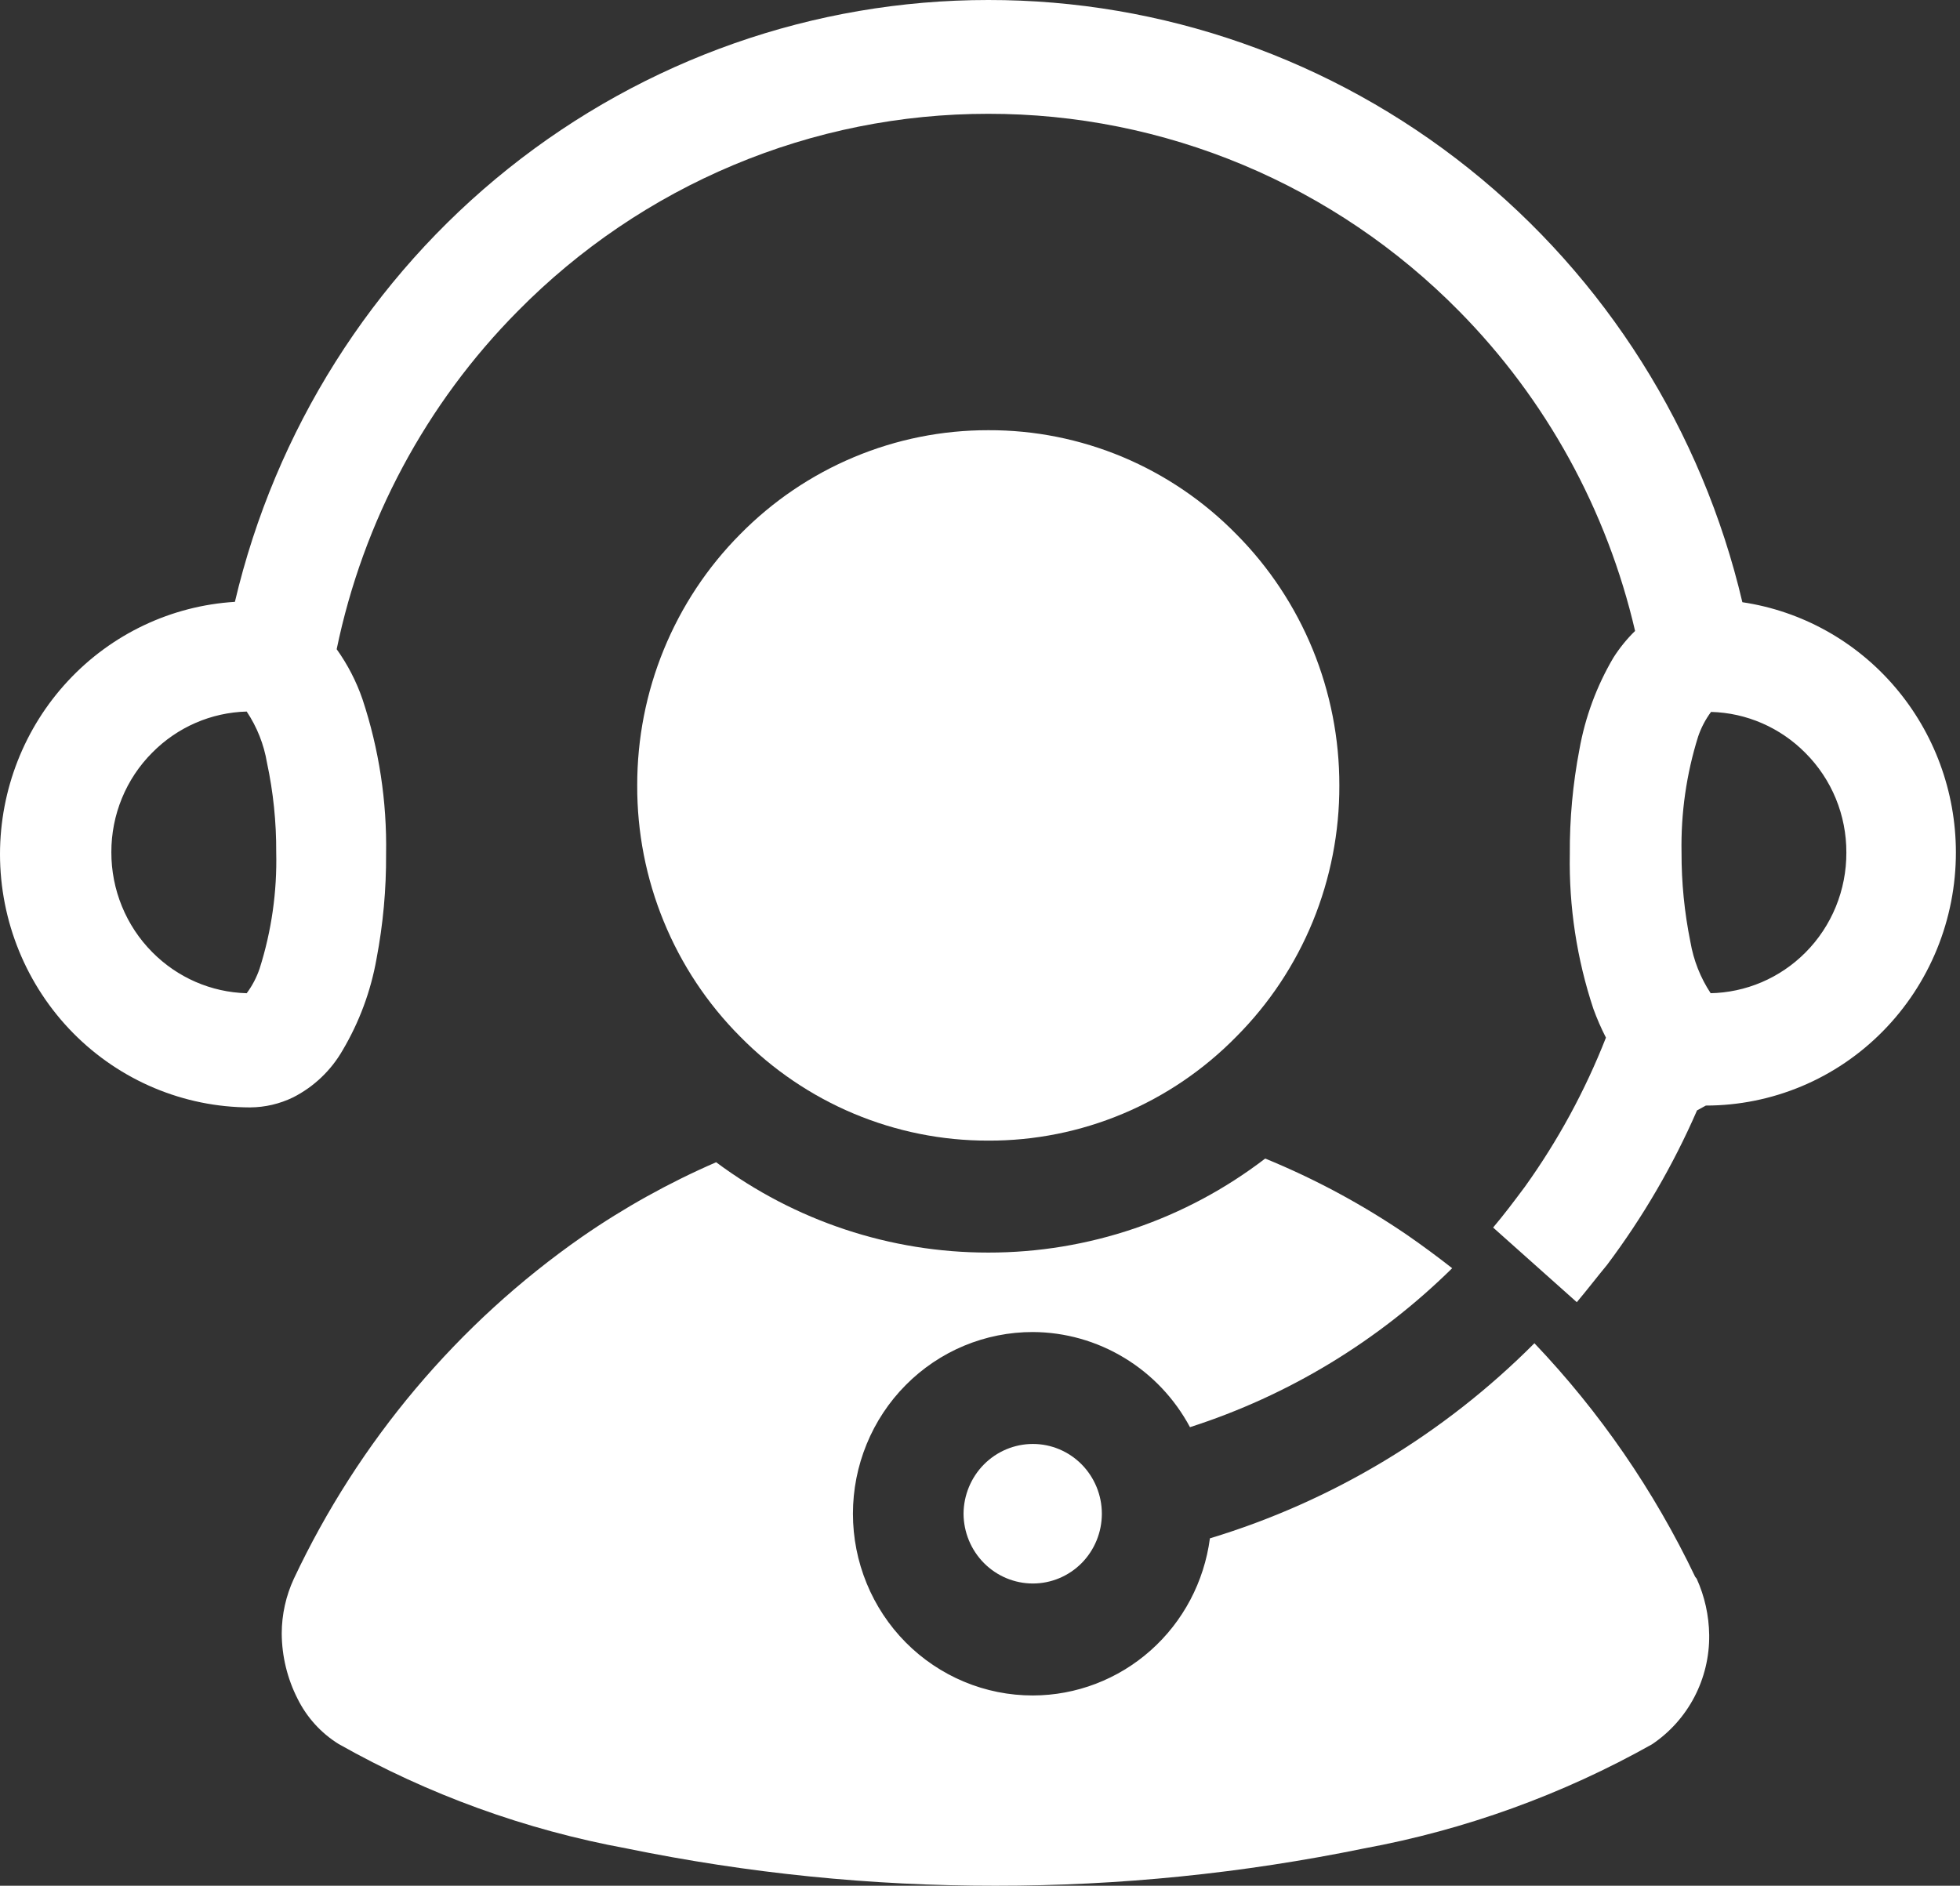
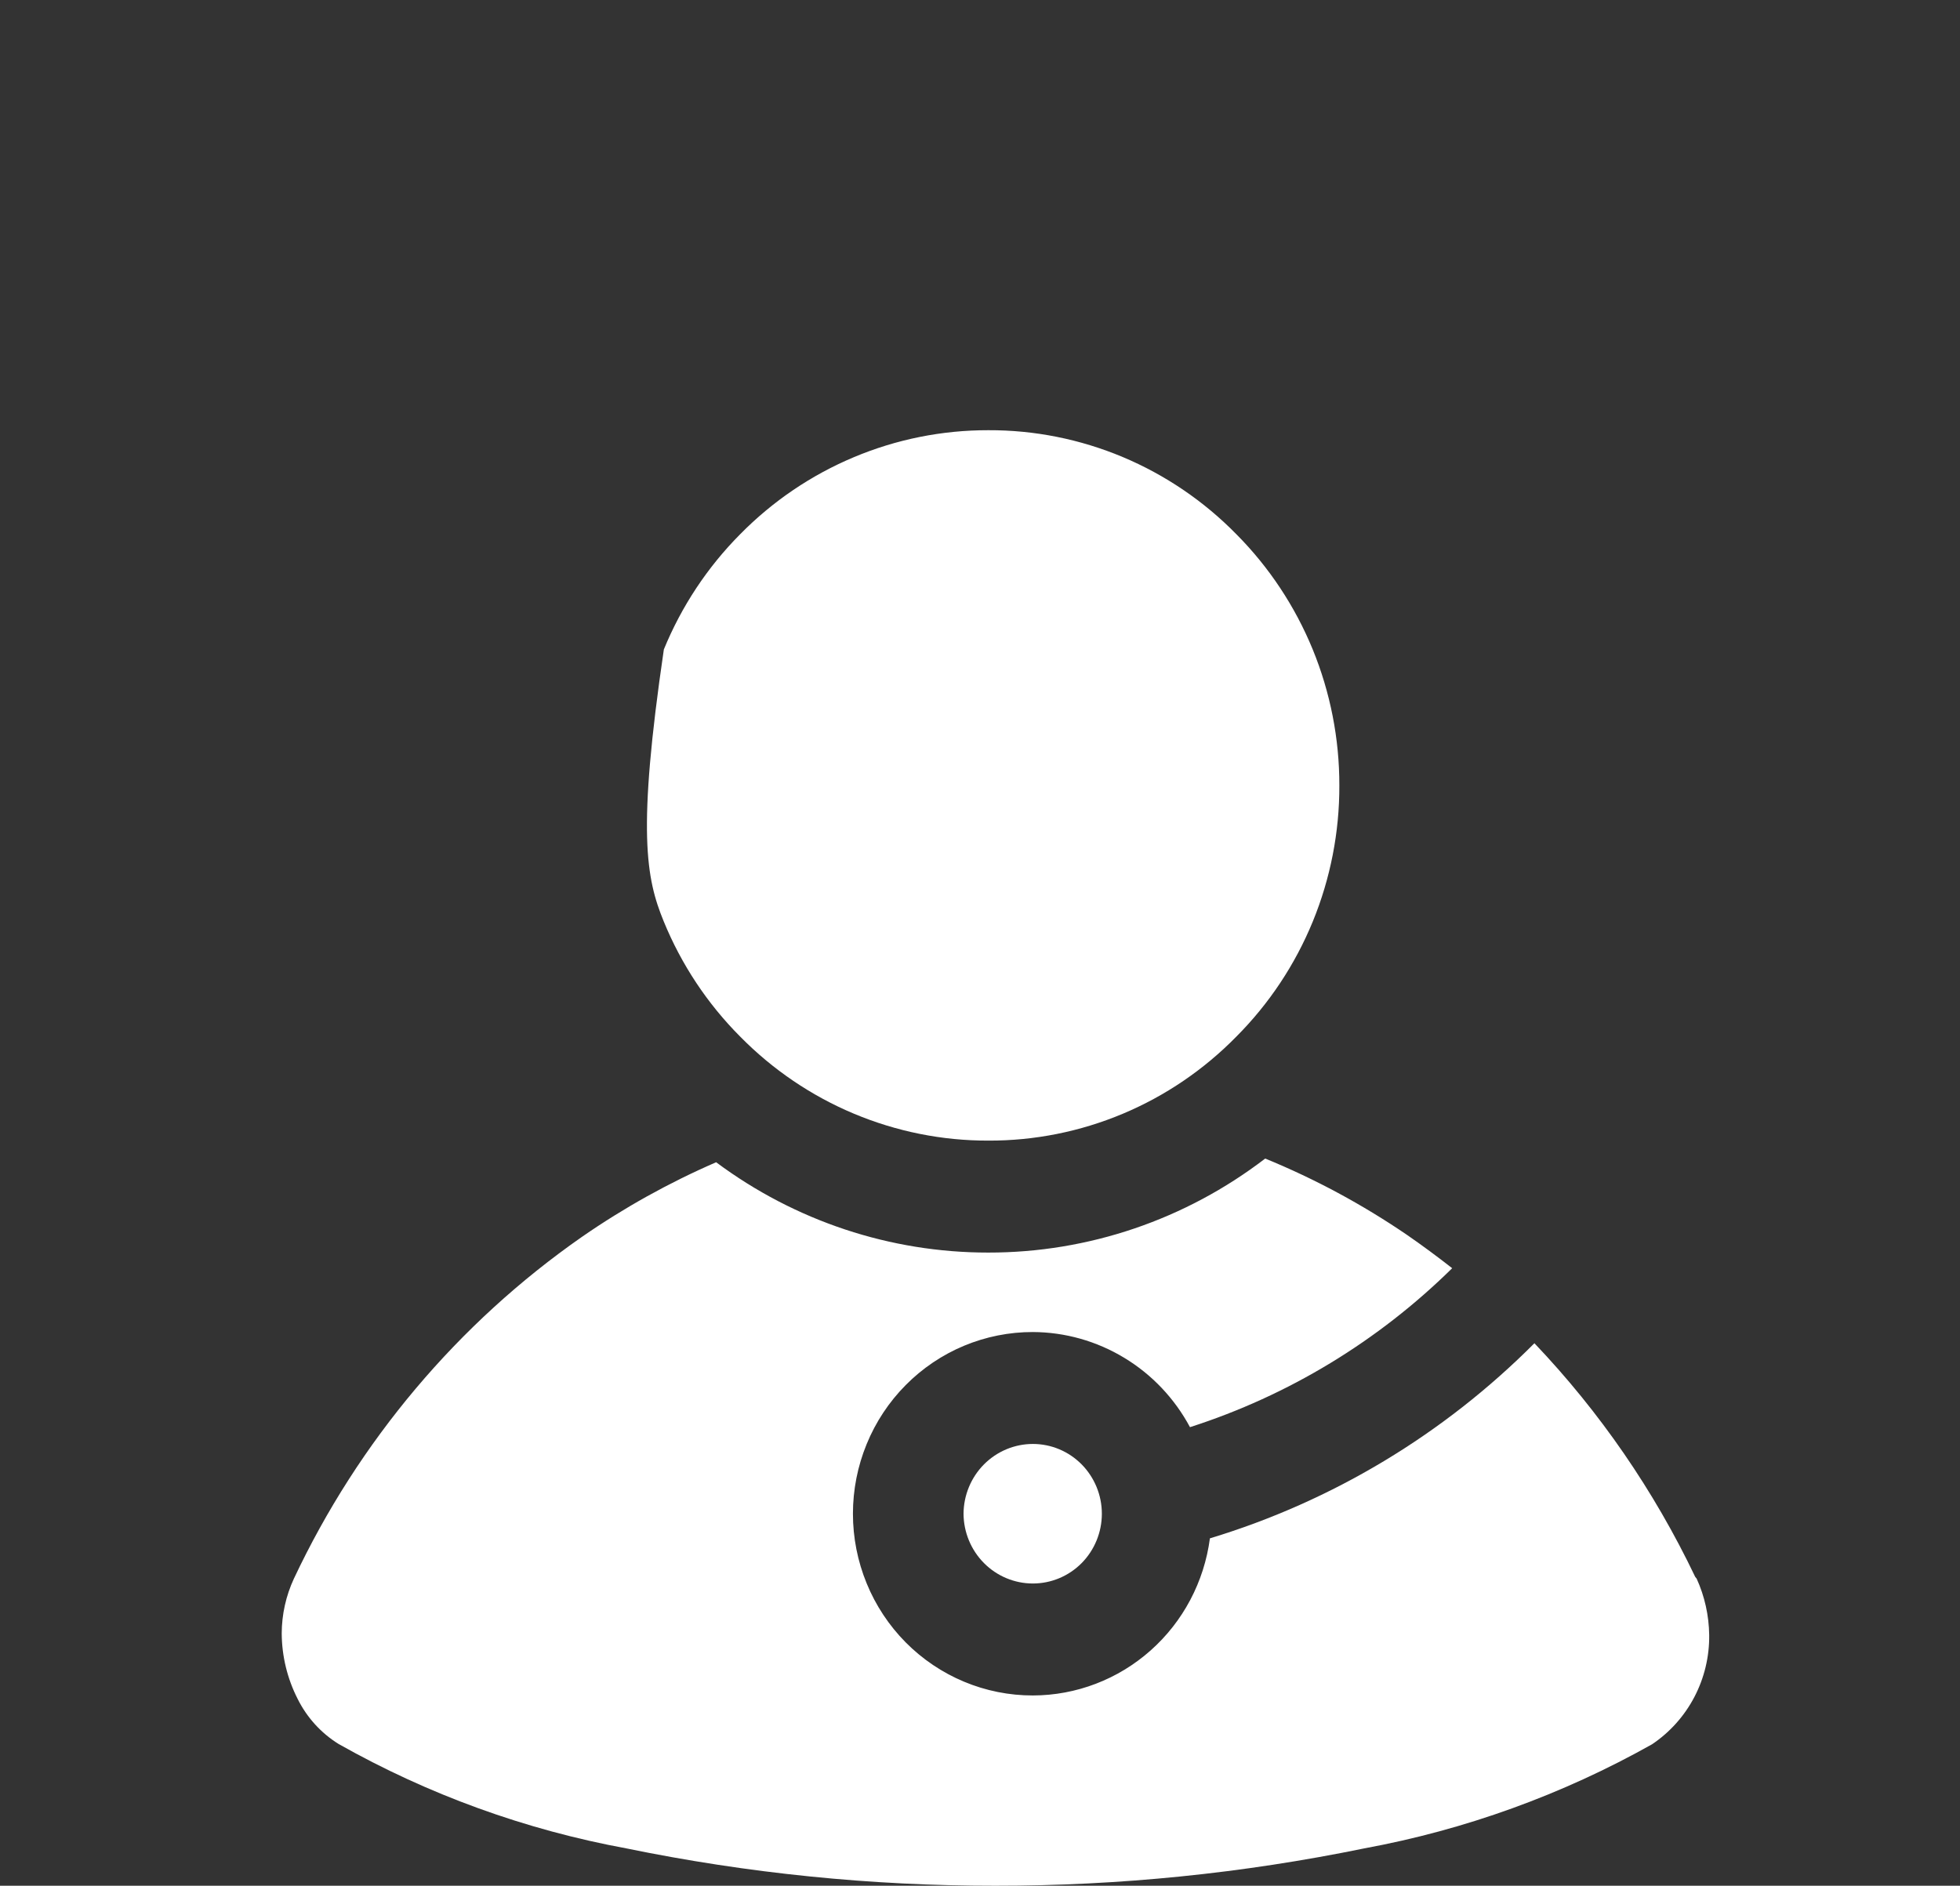
<svg xmlns="http://www.w3.org/2000/svg" width="53" height="51" viewBox="0 0 53 51" fill="none">
  <rect x="0" y="0" width="53" height="51" fill="#333333" stroke="none" />
  <path d="M45.839 42.645C44.729 40.32 43.262 38.187 41.492 36.328C39.04 38.79 36.026 40.603 32.717 41.605C32.562 42.78 31.992 43.858 31.111 44.639C30.231 45.42 29.101 45.852 27.93 45.854C27.292 45.855 26.659 45.729 26.069 45.482C25.479 45.236 24.942 44.874 24.49 44.418C24.038 43.961 23.679 43.419 23.435 42.822C23.19 42.225 23.064 41.585 23.064 40.939C23.064 40.293 23.19 39.653 23.435 39.056C23.679 38.459 24.038 37.917 24.49 37.461C24.942 37.004 25.479 36.642 26.069 36.396C26.659 36.15 27.292 36.024 27.93 36.025C28.801 36.029 29.655 36.27 30.402 36.723C31.15 37.175 31.763 37.823 32.178 38.598C34.84 37.743 37.267 36.271 39.268 34.299C38.869 33.986 38.46 33.684 38.051 33.401C36.846 32.578 35.56 31.885 34.212 31.333C32.058 32.985 29.427 33.879 26.724 33.876C24.076 33.878 21.497 33.022 19.365 31.433C18.093 31.985 16.877 32.661 15.735 33.452C12.384 35.789 9.698 38.977 7.947 42.695C7.732 43.159 7.619 43.666 7.618 44.178C7.622 44.793 7.769 45.398 8.047 45.944C8.297 46.448 8.68 46.87 9.154 47.165C11.578 48.535 14.21 49.489 16.942 49.991C20.224 50.665 23.564 51.003 26.913 51C30.262 51.003 33.603 50.665 36.885 49.991C39.615 49.489 42.246 48.538 44.672 47.175C45.153 46.852 45.547 46.412 45.817 45.896C46.087 45.38 46.225 44.803 46.218 44.219C46.211 43.693 46.096 43.173 45.879 42.695L45.839 42.645Z" fill="white" />
-   <path d="M20.013 28.033C20.892 28.927 21.938 29.637 23.09 30.12C24.242 30.603 25.477 30.851 26.724 30.848C27.971 30.853 29.206 30.606 30.359 30.123C31.511 29.64 32.556 28.929 33.434 28.033C34.32 27.144 35.022 26.086 35.5 24.92C35.977 23.754 36.221 22.504 36.217 21.242C36.219 19.98 35.974 18.73 35.497 17.564C35.019 16.399 34.318 15.34 33.434 14.45C32.556 13.554 31.511 12.844 30.359 12.36C29.206 11.877 27.971 11.63 26.724 11.635C25.477 11.633 24.242 11.88 23.09 12.364C21.938 12.847 20.892 13.556 20.013 14.45C19.129 15.34 18.428 16.399 17.951 17.564C17.473 18.73 17.229 19.98 17.231 21.242C17.226 22.504 17.47 23.754 17.948 24.92C18.425 26.086 19.127 27.144 20.013 28.033Z" fill="white" />
-   <path d="M46.128 29.9C47.017 29.9 47.897 29.722 48.718 29.378C49.539 29.034 50.284 28.529 50.912 27.892C51.54 27.256 52.038 26.5 52.377 25.669C52.716 24.838 52.89 23.947 52.889 23.048C52.887 21.408 52.303 19.823 51.243 18.582C50.184 17.341 48.719 16.526 47.115 16.287C46.024 11.646 43.417 7.512 39.717 4.557C36.016 1.601 31.438 -0.005 26.724 9.72164e-06C22.014 -0.001 17.442 1.606 13.745 4.559C10.049 7.512 7.444 11.641 6.352 16.277C4.634 16.382 3.02 17.146 1.84 18.414C0.66 19.681 0.002 21.357 0 23.098C-1.94555e-06 24.914 0.712 26.655 1.979 27.94C3.247 29.224 4.967 29.947 6.761 29.95C7.165 29.948 7.563 29.855 7.927 29.678C8.485 29.394 8.95 28.953 9.264 28.406C9.715 27.645 10.026 26.808 10.181 25.934C10.359 25 10.446 24.05 10.44 23.098C10.465 21.676 10.249 20.259 9.802 18.911C9.636 18.428 9.4 17.972 9.104 17.558C9.821 14.093 11.523 10.915 14 8.416C15.669 6.722 17.652 5.379 19.836 4.463C22.019 3.546 24.36 3.076 26.724 3.078C29.089 3.075 31.431 3.545 33.617 4.461C35.802 5.377 37.787 6.721 39.457 8.416C41.806 10.796 43.453 13.79 44.214 17.064C43.99 17.282 43.793 17.526 43.625 17.791C43.175 18.556 42.864 19.396 42.708 20.273C42.53 21.204 42.443 22.15 42.449 23.098C42.423 24.521 42.639 25.937 43.087 27.286C43.184 27.552 43.297 27.812 43.426 28.063C42.864 29.496 42.127 30.852 41.232 32.099C40.953 32.473 40.674 32.846 40.375 33.199L42.638 35.218C42.927 34.874 43.197 34.521 43.456 34.209C44.426 32.917 45.243 31.515 45.889 30.031L46.128 29.9ZM7.469 23.048C7.494 24.115 7.343 25.18 7.02 26.196C6.939 26.435 6.821 26.66 6.671 26.862C5.711 26.837 4.797 26.439 4.118 25.752C3.766 25.398 3.487 24.977 3.297 24.512C3.107 24.048 3.01 23.55 3.011 23.048C3.01 22.547 3.107 22.051 3.297 21.588C3.487 21.125 3.766 20.706 4.118 20.354C4.797 19.666 5.711 19.269 6.671 19.244C6.949 19.66 7.136 20.131 7.219 20.626C7.39 21.422 7.473 22.234 7.469 23.048ZM46.258 26.862C45.98 26.442 45.794 25.968 45.709 25.47C45.548 24.676 45.468 23.868 45.47 23.058C45.45 21.994 45.601 20.934 45.919 19.92C46 19.681 46.118 19.456 46.268 19.254C47.228 19.279 48.141 19.677 48.82 20.364C49.172 20.716 49.452 21.136 49.642 21.598C49.832 22.061 49.929 22.557 49.927 23.058C49.929 23.56 49.832 24.058 49.642 24.523C49.452 24.987 49.173 25.408 48.82 25.762C48.132 26.453 47.207 26.847 46.238 26.862H46.258Z" fill="white" />
+   <path d="M20.013 28.033C20.892 28.927 21.938 29.637 23.09 30.12C24.242 30.603 25.477 30.851 26.724 30.848C27.971 30.853 29.206 30.606 30.359 30.123C31.511 29.64 32.556 28.929 33.434 28.033C34.32 27.144 35.022 26.086 35.5 24.92C35.977 23.754 36.221 22.504 36.217 21.242C36.219 19.98 35.974 18.73 35.497 17.564C35.019 16.399 34.318 15.34 33.434 14.45C32.556 13.554 31.511 12.844 30.359 12.36C29.206 11.877 27.971 11.63 26.724 11.635C25.477 11.633 24.242 11.88 23.09 12.364C21.938 12.847 20.892 13.556 20.013 14.45C19.129 15.34 18.428 16.399 17.951 17.564C17.226 22.504 17.47 23.754 17.948 24.92C18.425 26.086 19.127 27.144 20.013 28.033Z" fill="white" />
  <path d="M26.055 40.939C26.058 41.441 26.257 41.921 26.608 42.274C26.959 42.628 27.435 42.826 27.93 42.826C28.425 42.826 28.899 42.627 29.249 42.274C29.598 41.92 29.795 41.44 29.795 40.939C29.795 40.439 29.598 39.959 29.249 39.605C28.899 39.251 28.425 39.052 27.93 39.052C27.435 39.052 26.959 39.251 26.608 39.604C26.257 39.958 26.058 40.438 26.055 40.939Z" fill="white" />
</svg>